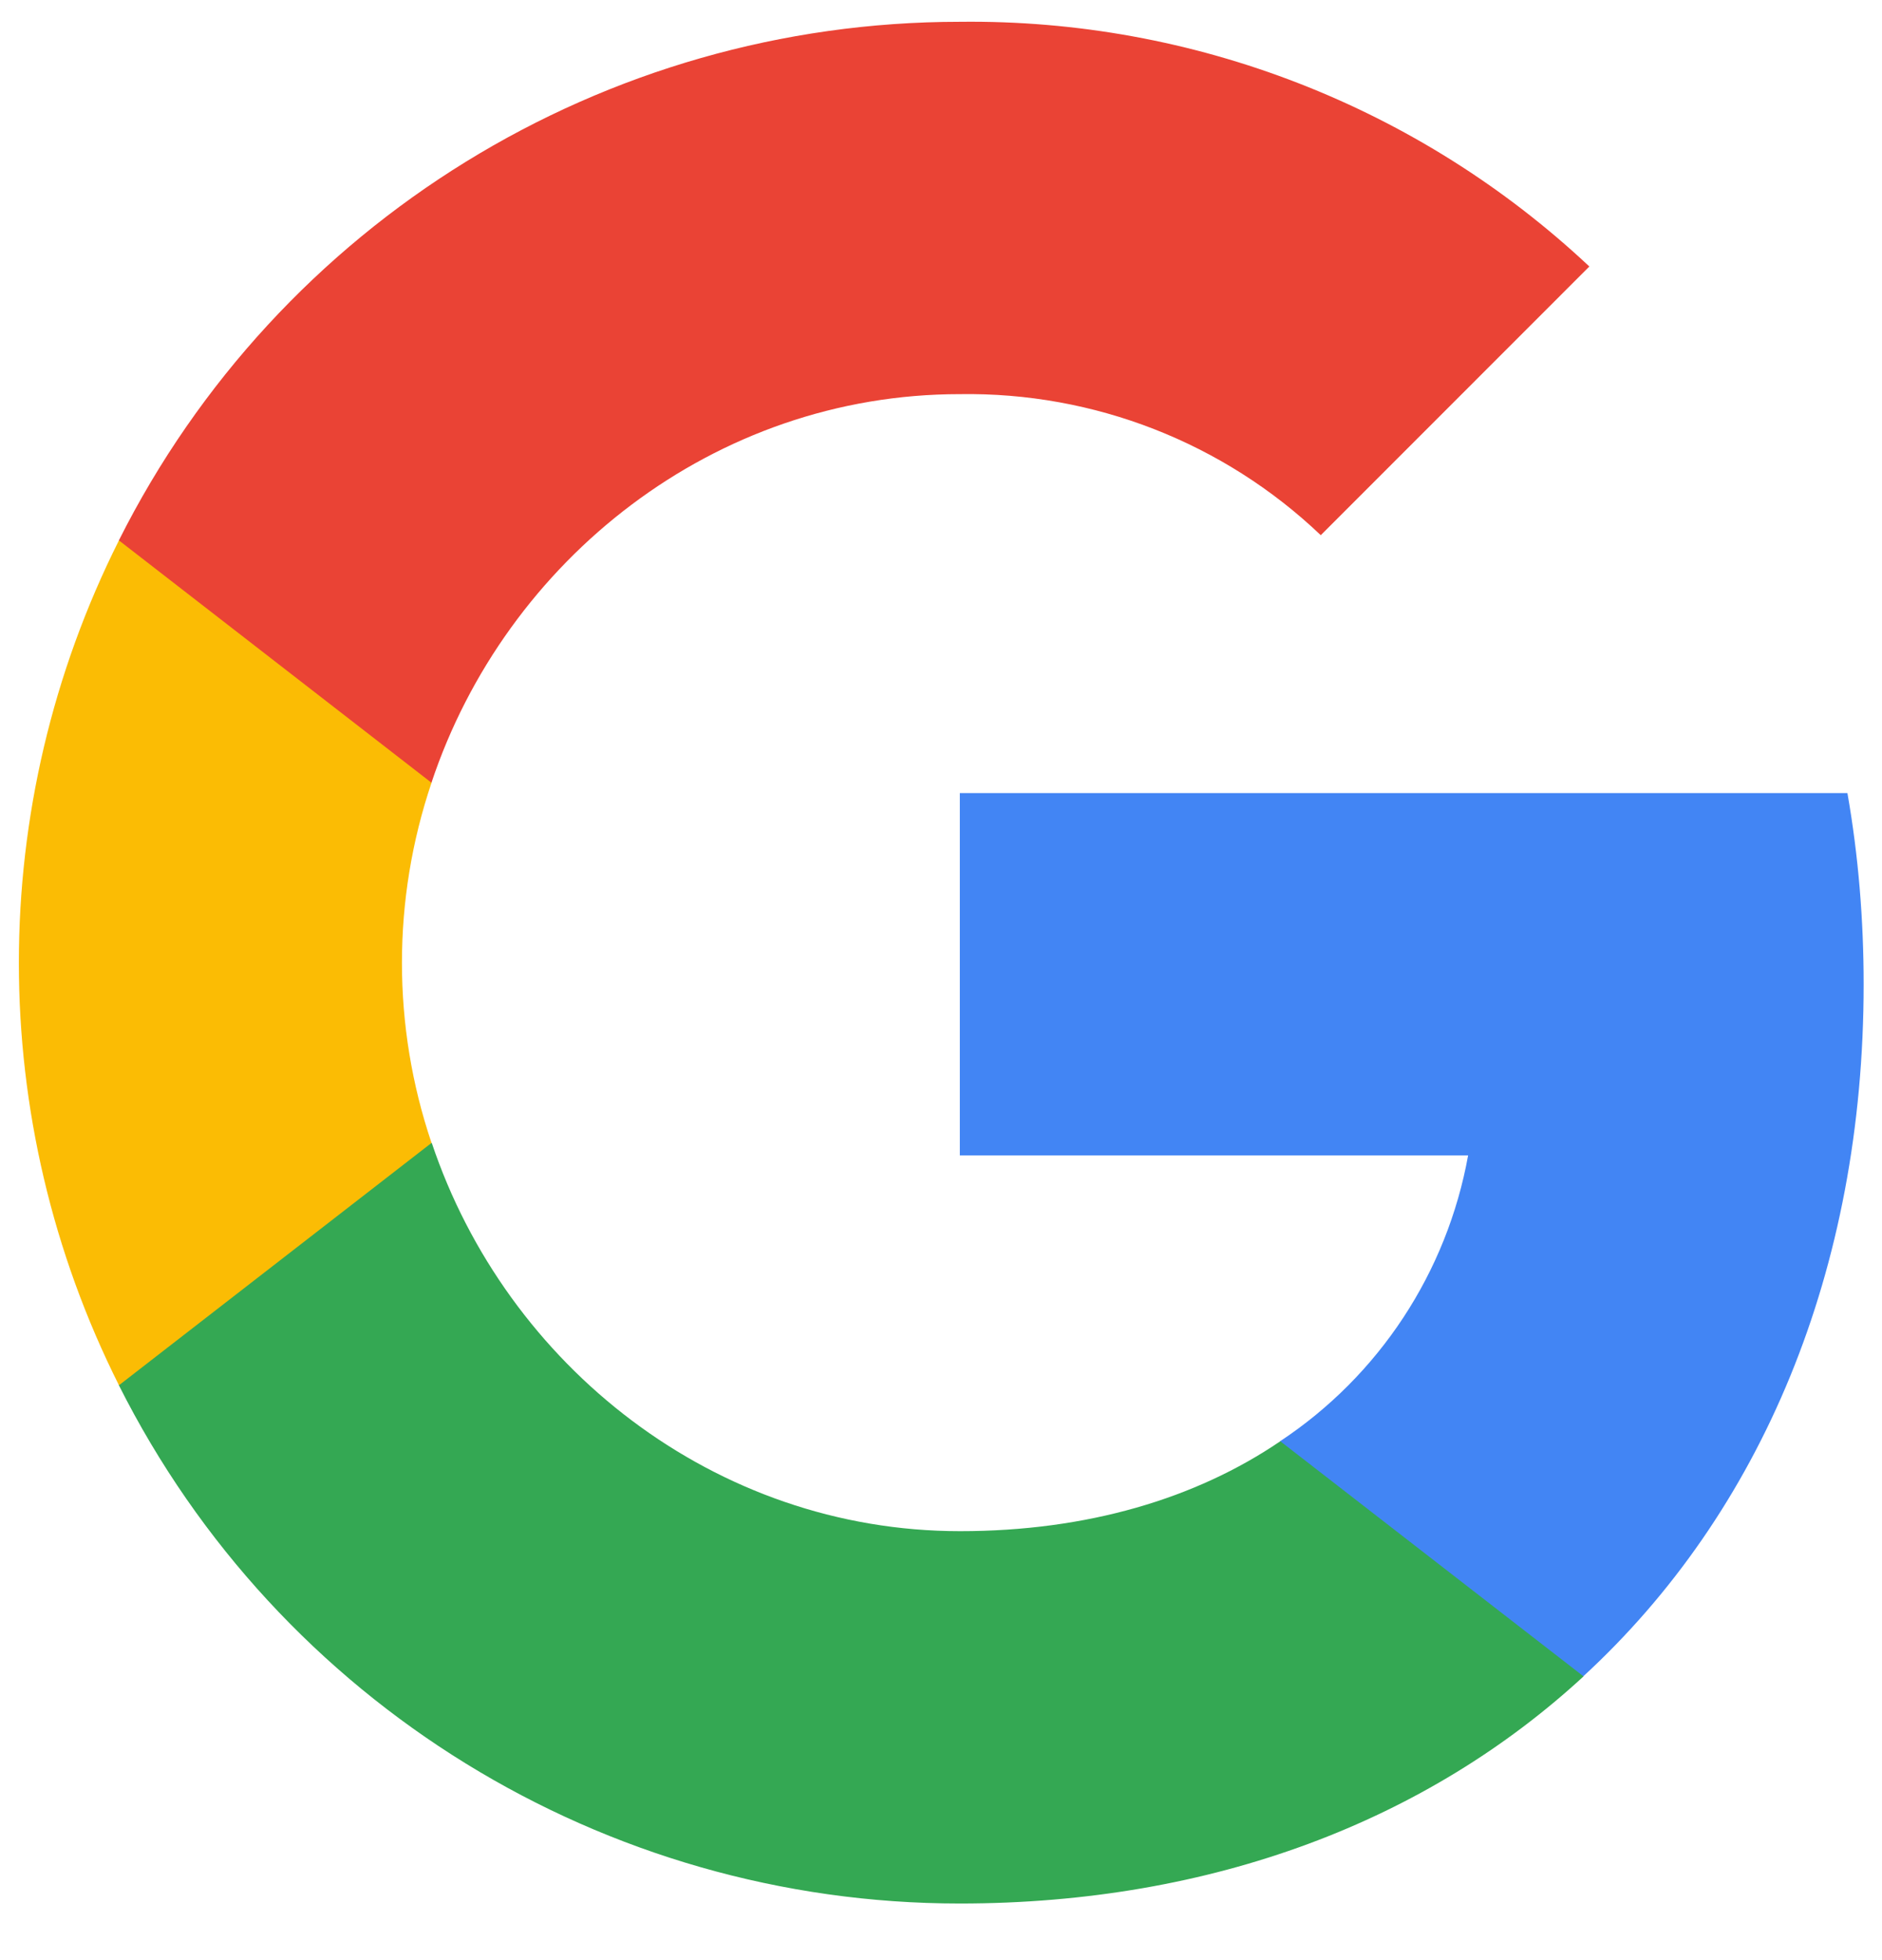
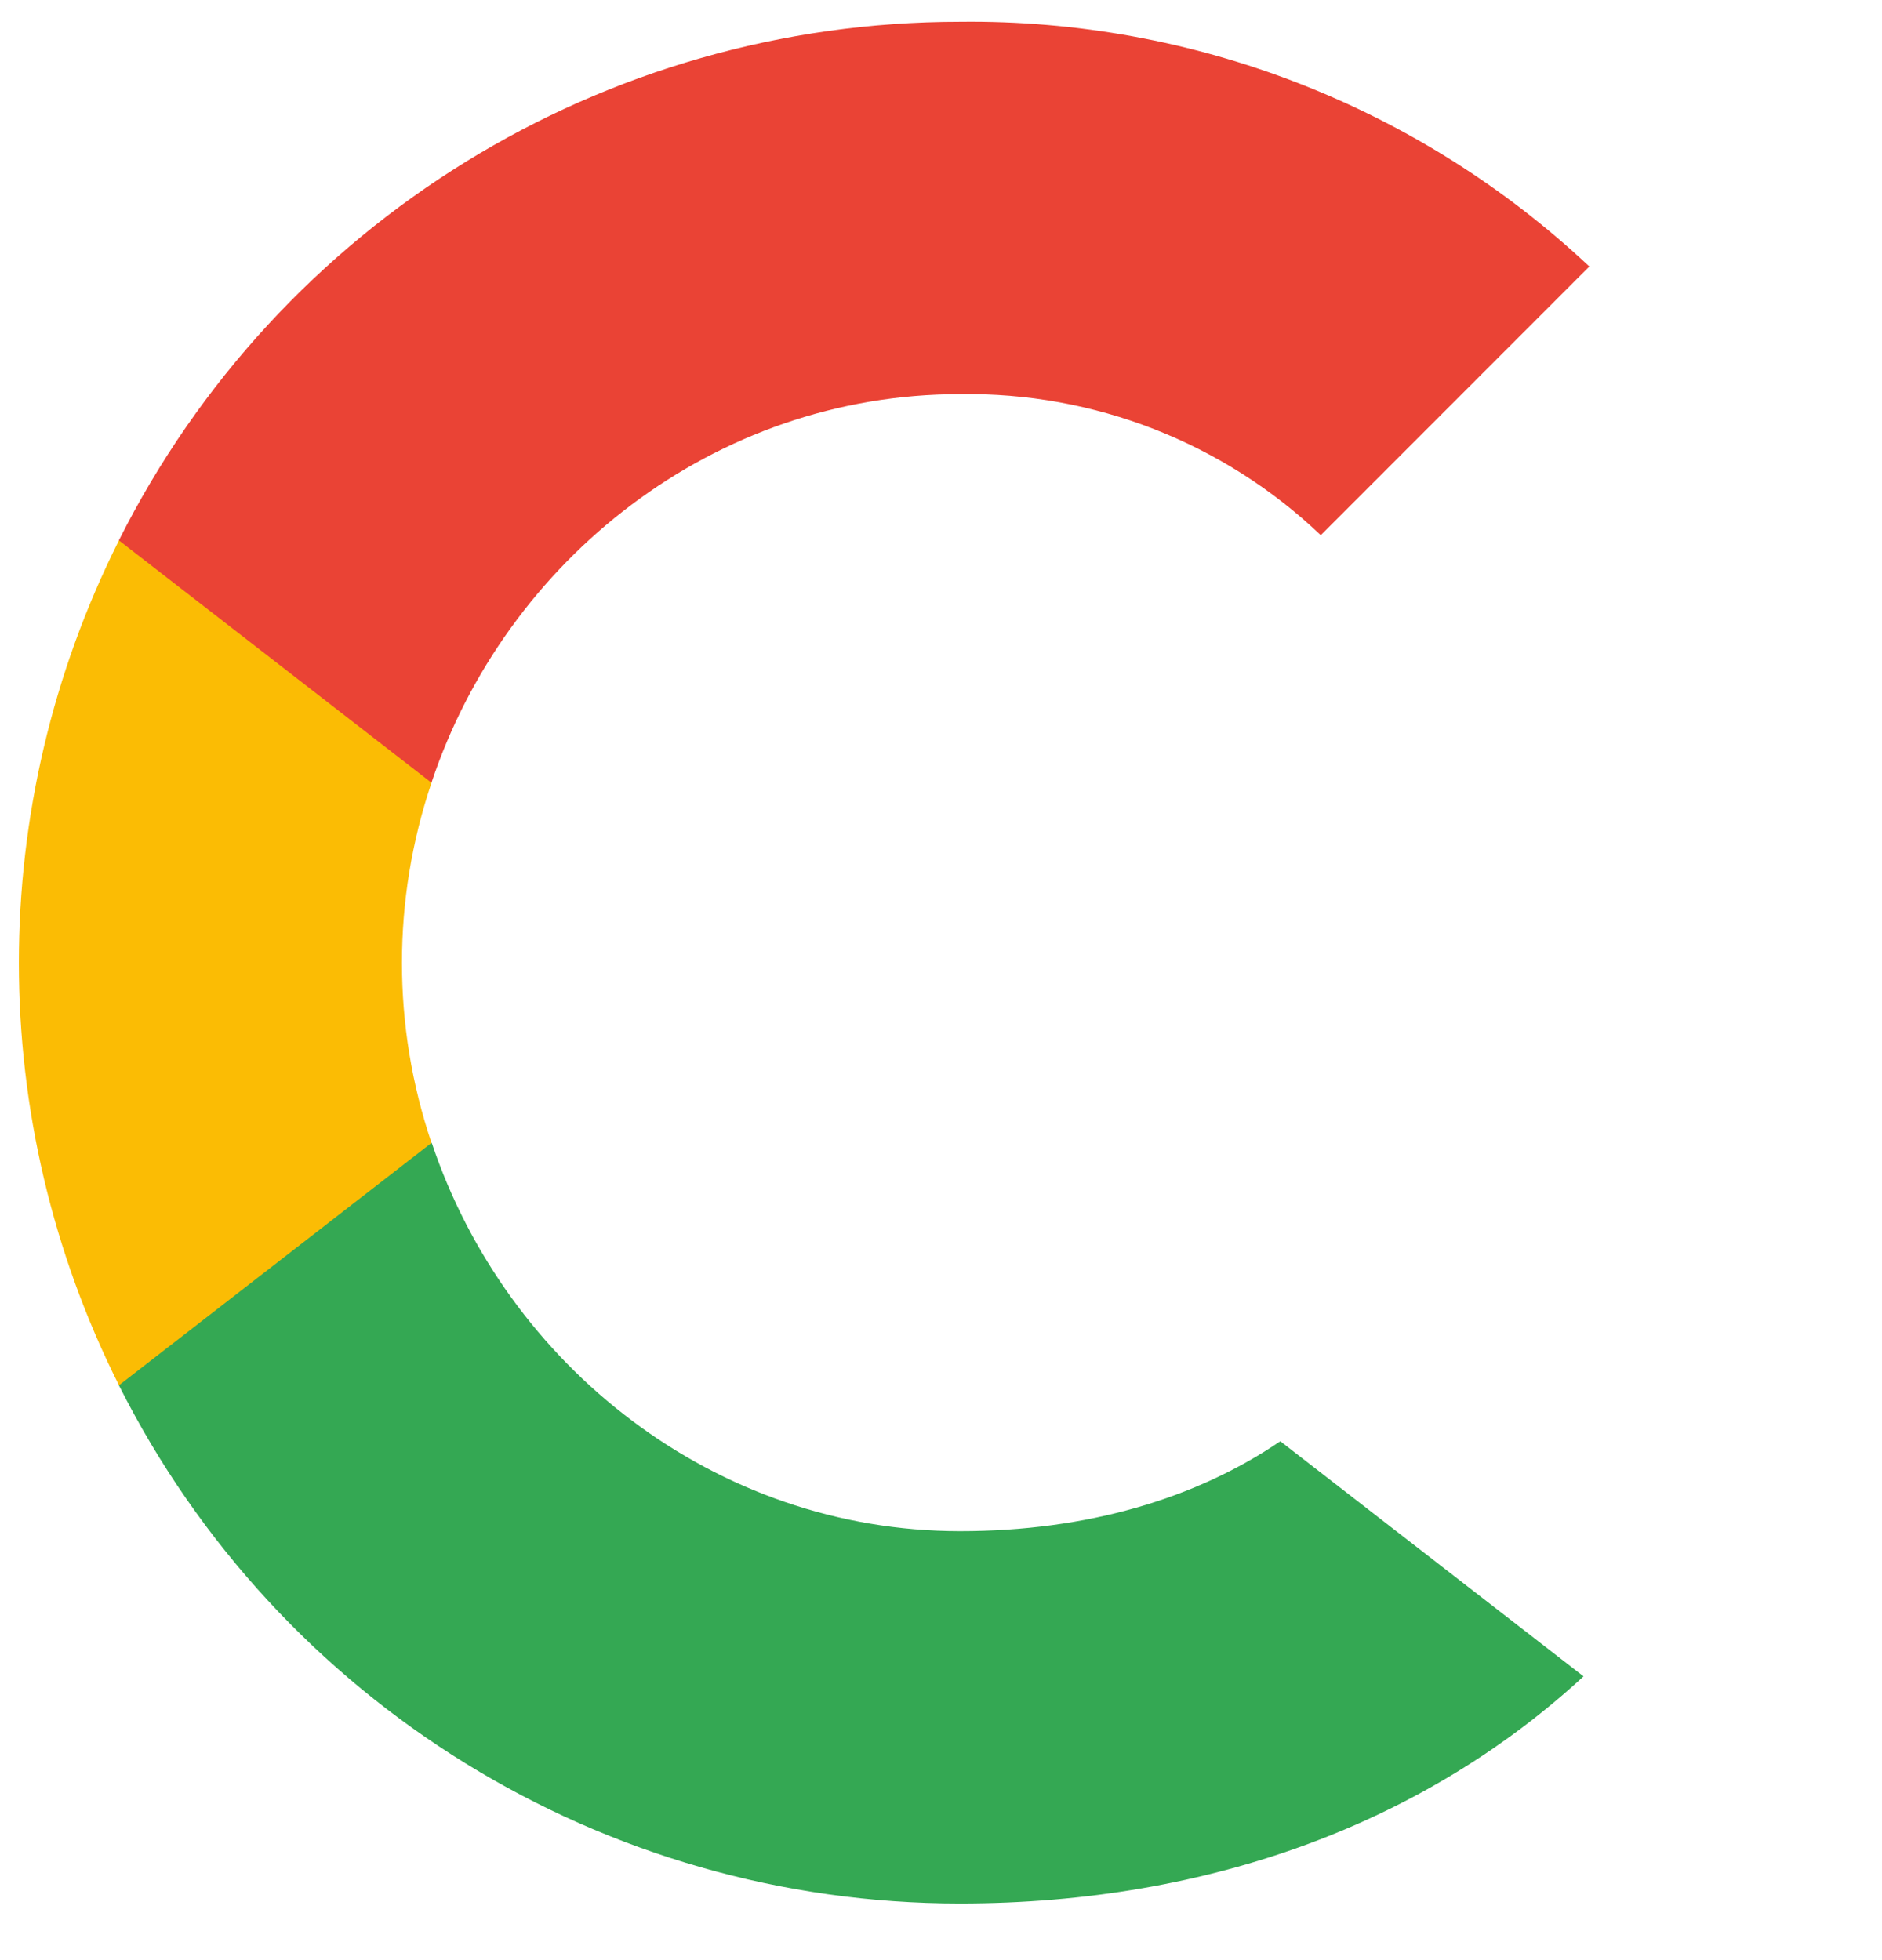
<svg xmlns="http://www.w3.org/2000/svg" width="24" height="25" viewBox="0 0 24 25" fill="none">
  <g clip-path="url(#clip0_10_37993)">
-     <path d="M23.766 12.553C23.766 11.738 23.7 10.918 23.559 10.115H12.24V14.736H18.722C18.453 16.226 17.589 17.545 16.323 18.383V21.381H20.19C22.461 19.291 23.766 16.204 23.766 12.553Z" fill="#4285F4" />
    <path d="M12.239 24.278C15.476 24.278 18.205 23.215 20.194 21.381L16.327 18.382C15.251 19.114 13.862 19.529 12.243 19.529C9.113 19.529 6.458 17.417 5.506 14.577H1.516V17.668C3.553 21.72 7.702 24.278 12.239 24.278Z" fill="#34A853" />
    <path d="M5.503 14.577C5 13.087 5 11.473 5.503 9.983V6.892H1.517C-0.185 10.282 -0.185 14.277 1.517 17.668L5.503 14.577Z" fill="#FBBC04" />
    <path d="M12.239 5.027C13.95 5 15.603 5.644 16.843 6.826L20.268 3.399C18.099 1.362 15.22 0.242 12.239 0.278C7.702 0.278 3.553 2.835 1.516 6.892L5.502 9.983C6.45 7.139 9.108 5.027 12.239 5.027Z" fill="#EA4335" />
  </g>
  <defs>
    <clipPath id="clip0_10_37993">
      <rect width="24" height="24" fill="white" transform="translate(0 0.277)" />
    </clipPath>
  </defs>
</svg>